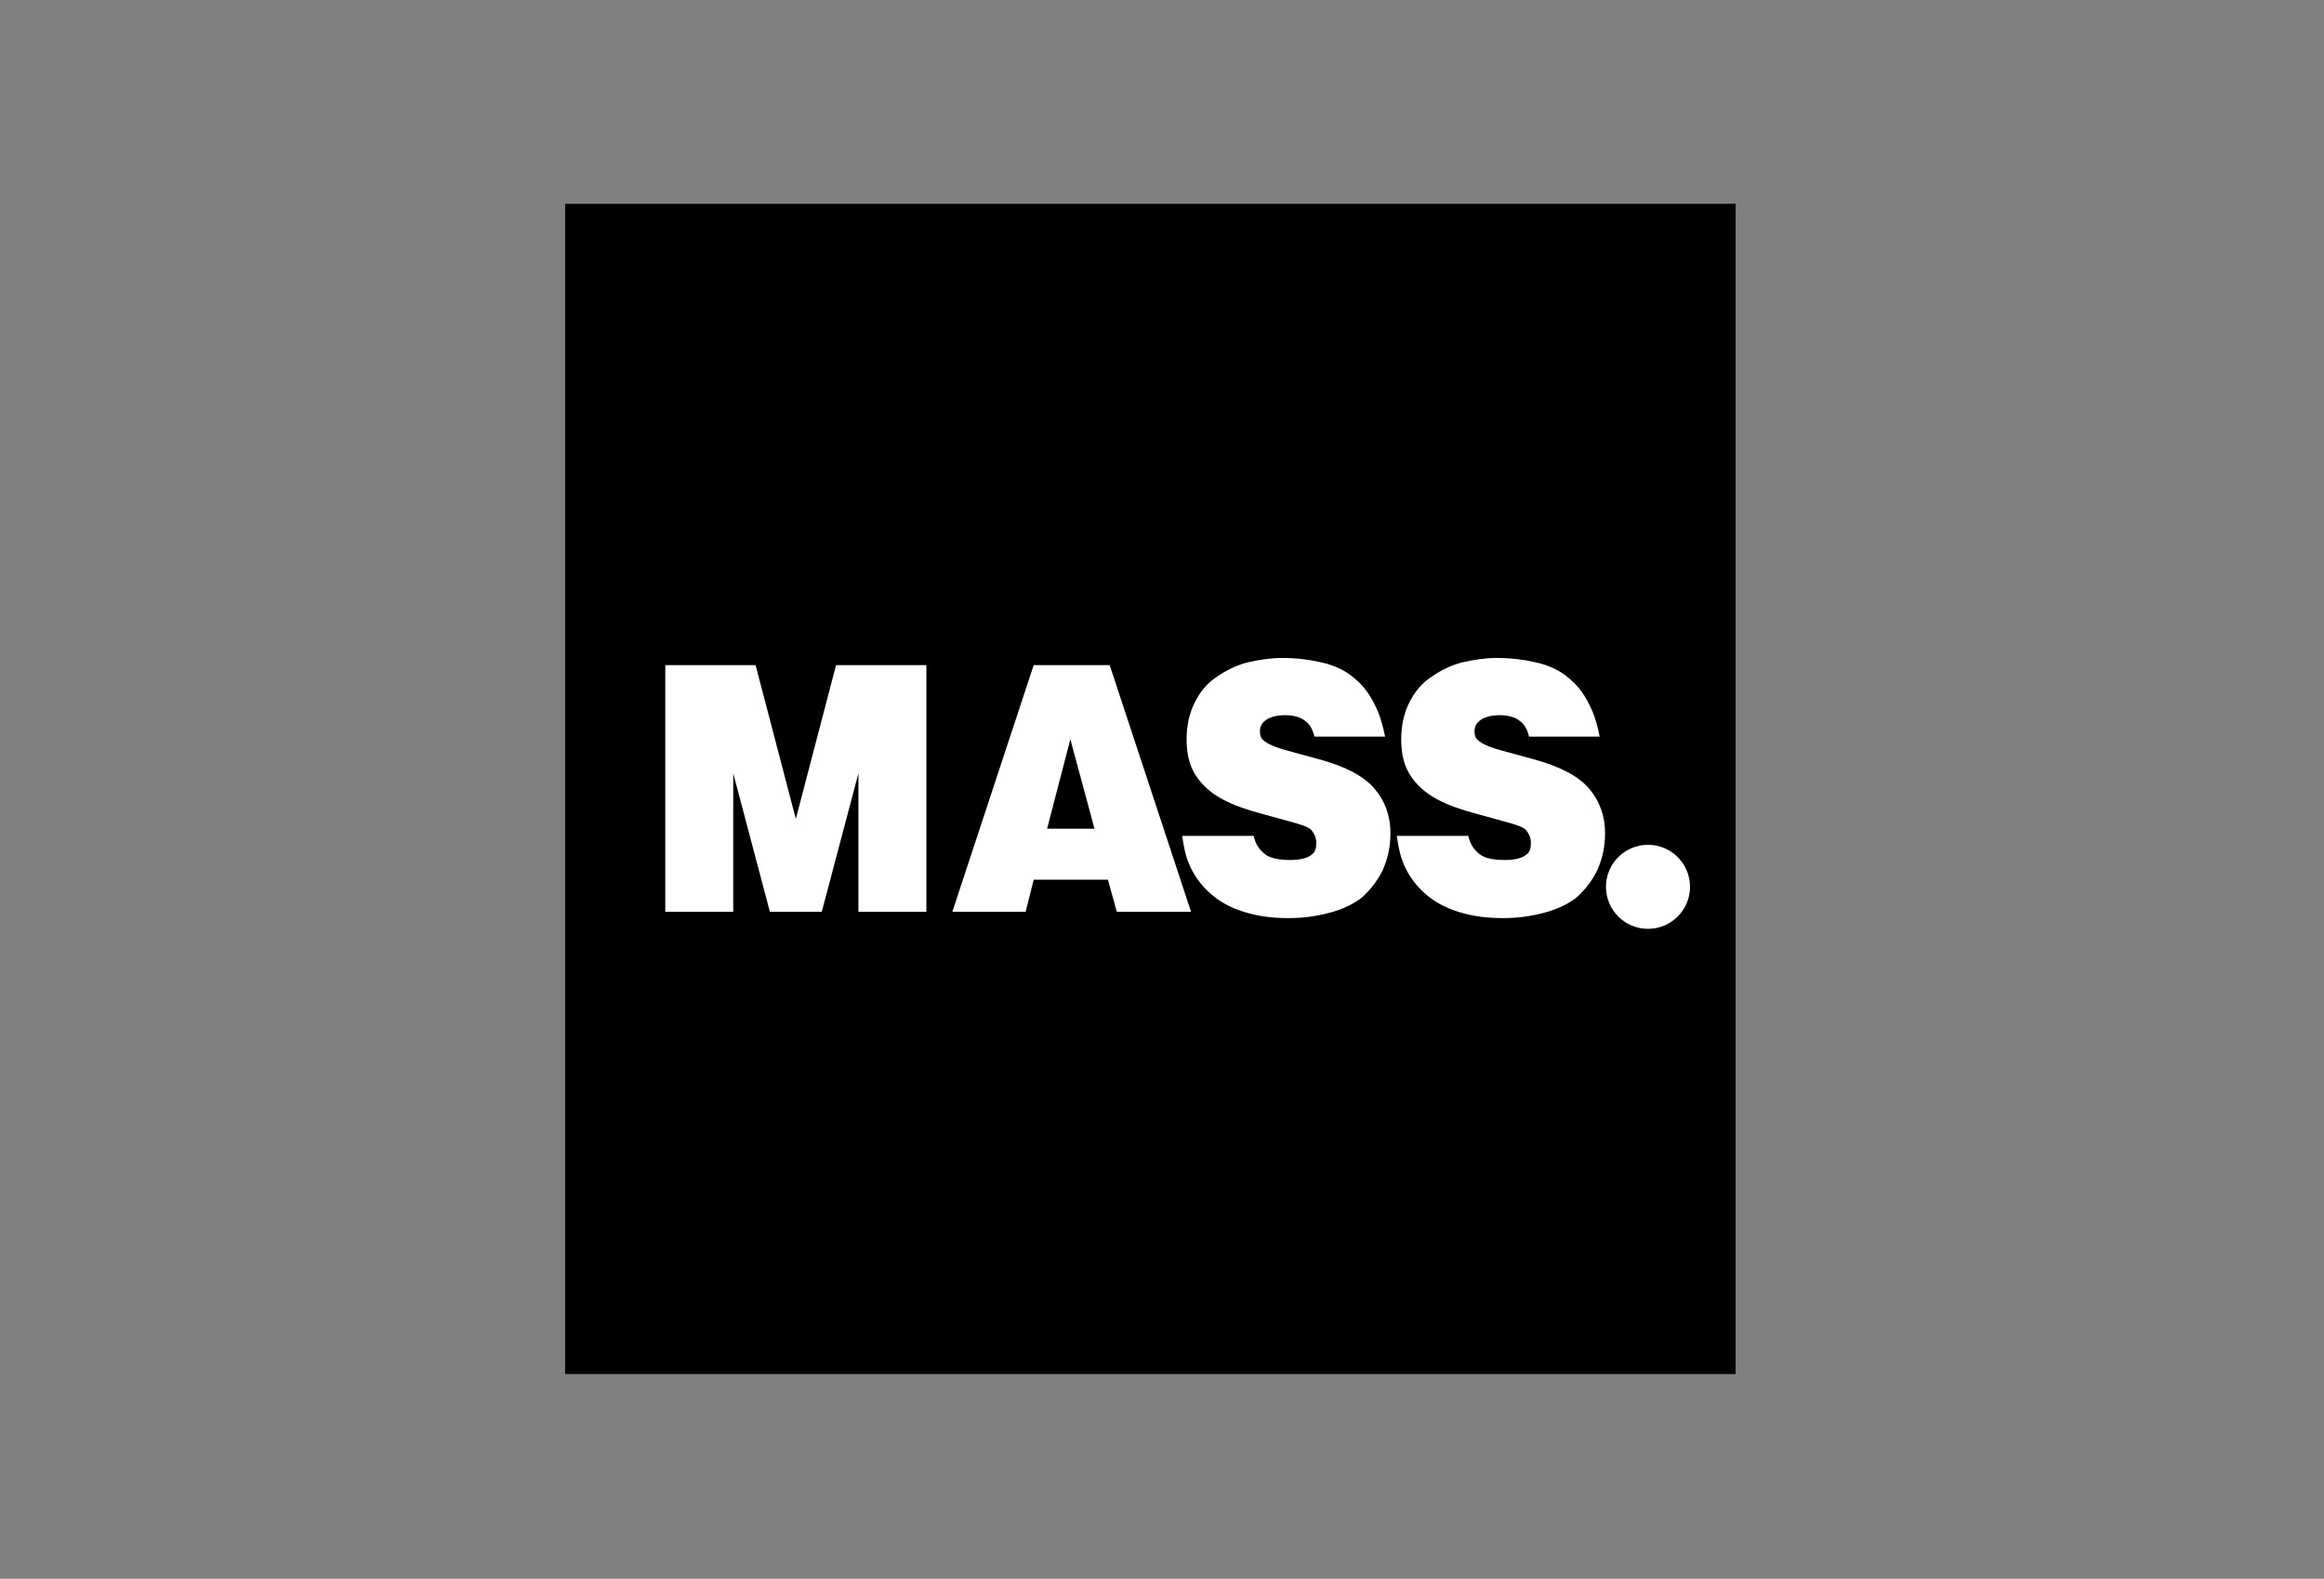
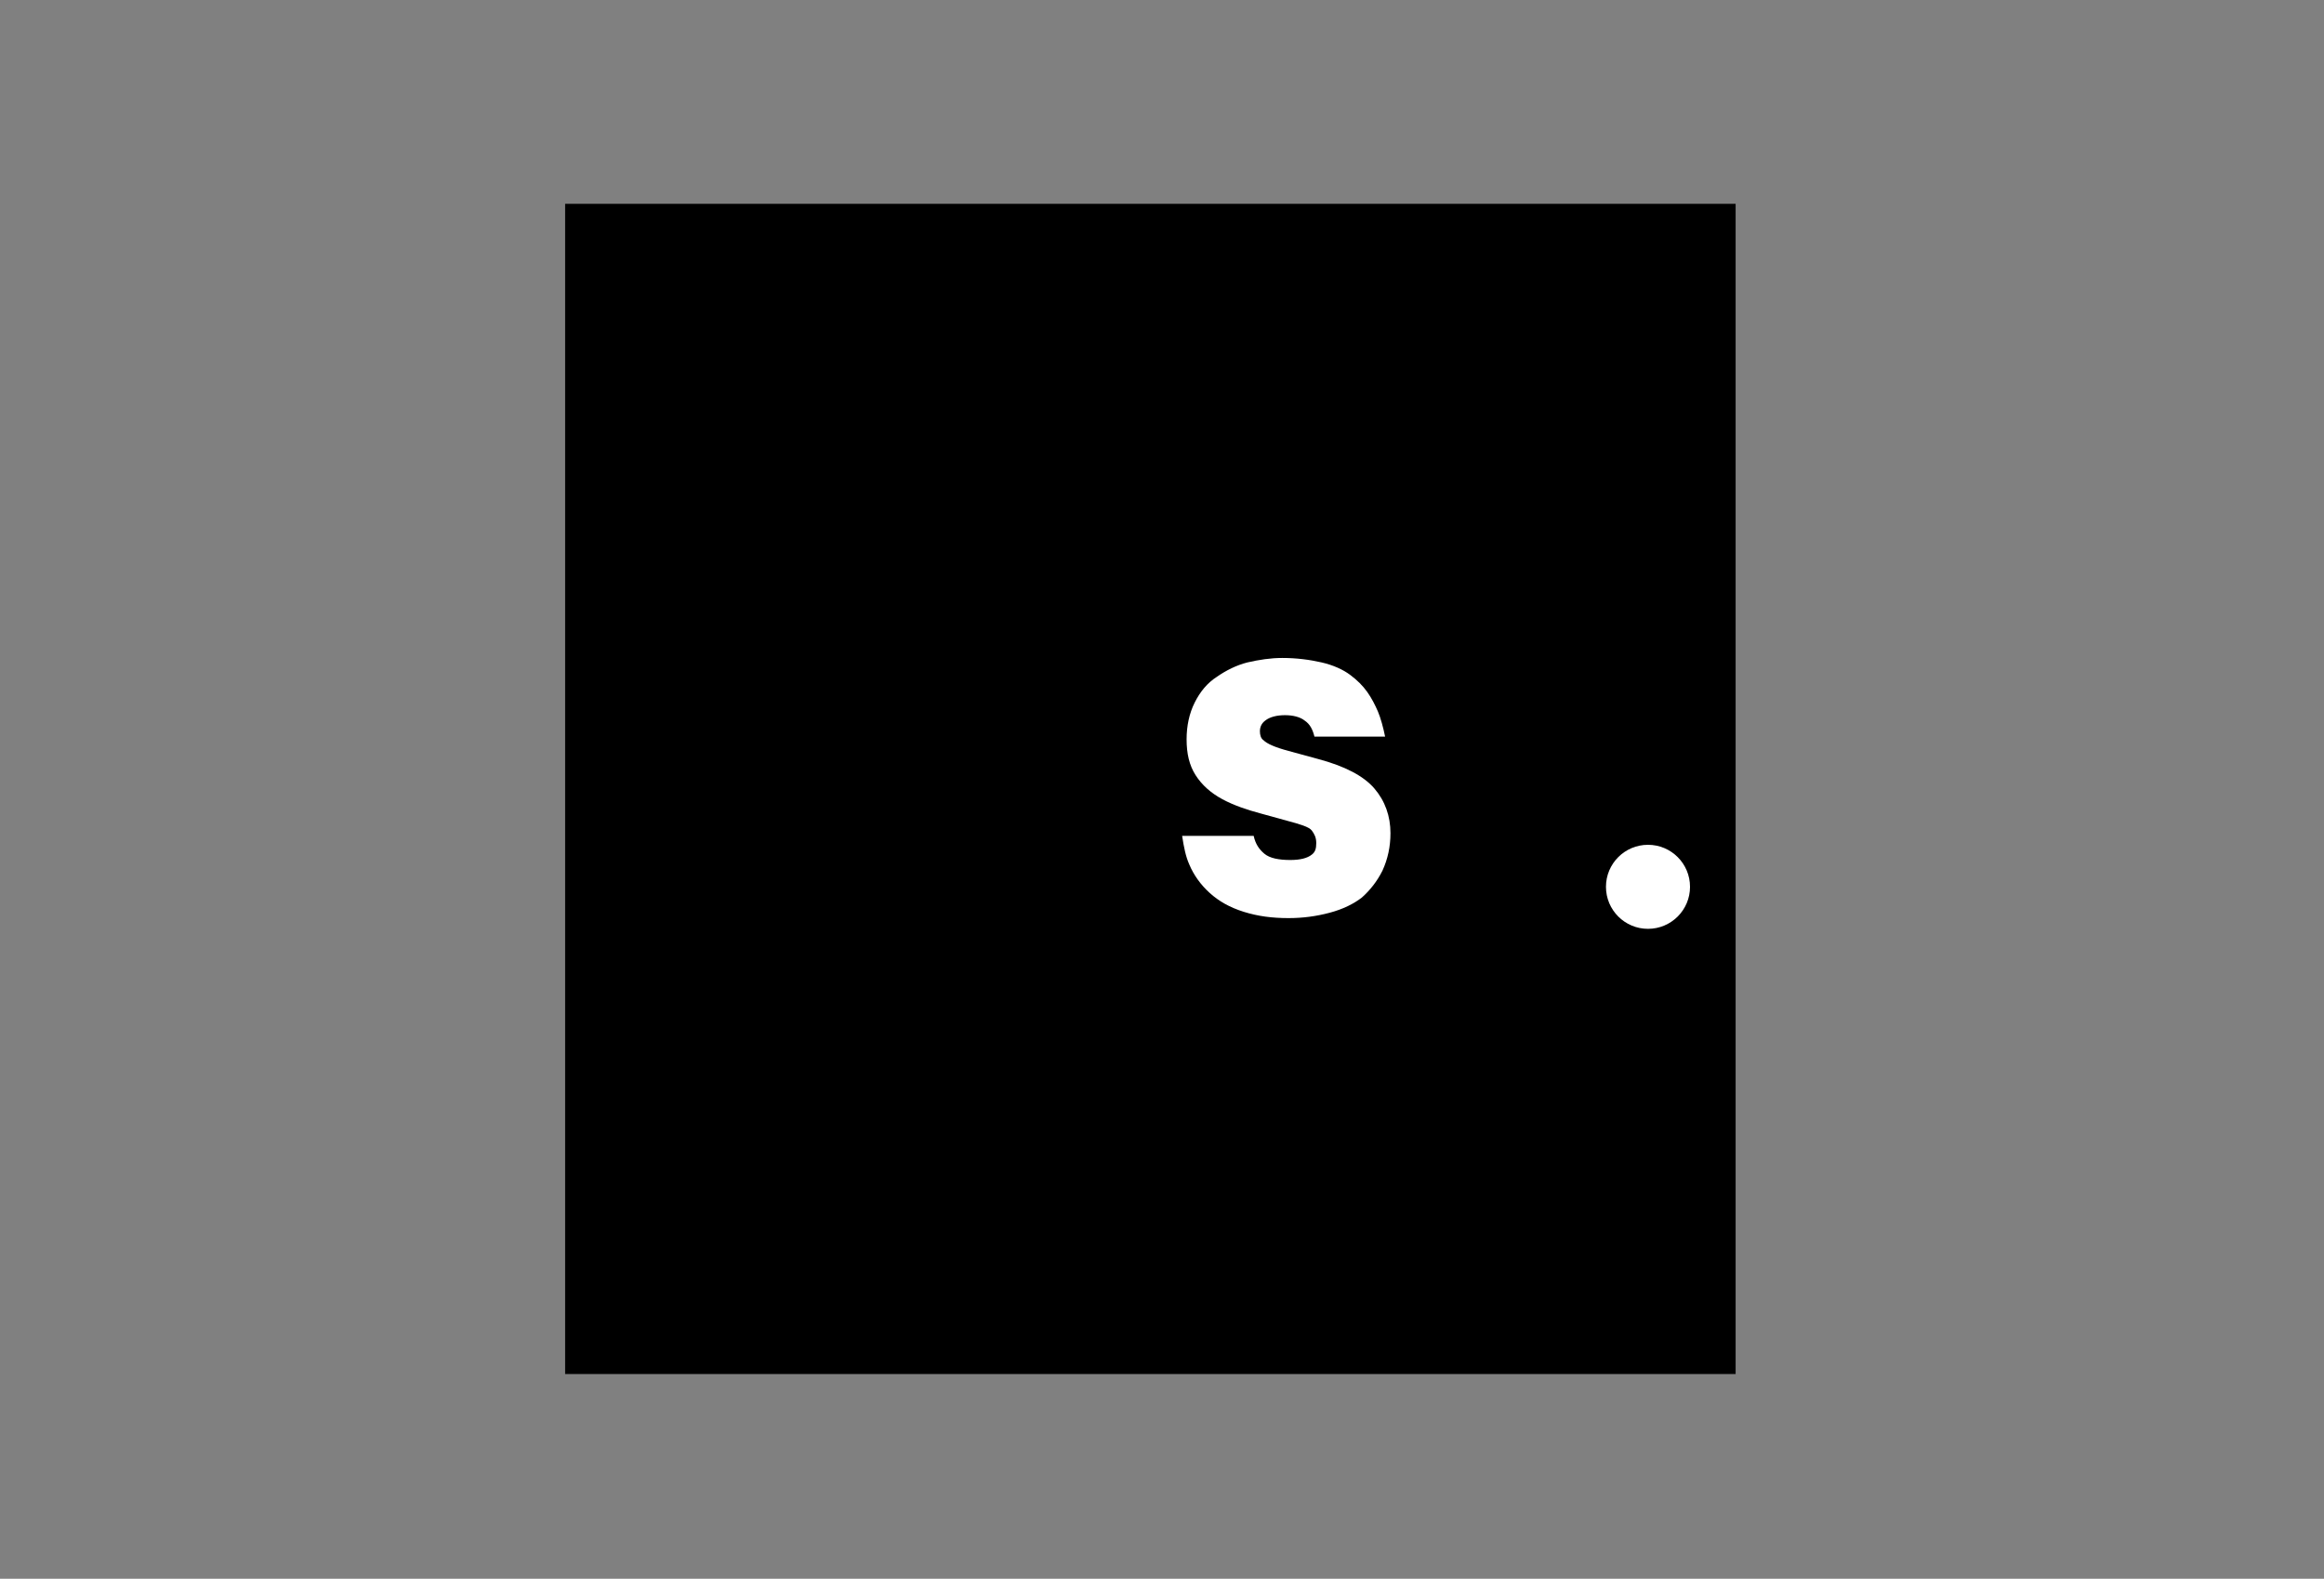
<svg xmlns="http://www.w3.org/2000/svg" id="Layer_1" x="0px" y="0px" viewBox="0 0 259.9 176.6" style="enable-background:new 0 0 259.9 176.6;" xml:space="preserve">
  <rect x="0" y="0" width="259.9" height="176.6" fill="#808080" stroke="none" />
  <style type="text/css">	.st0{fill:#FFFFFF;}</style>
  <rect x="63.2" y="22.8" width="130.9" height="130.9" />
-   <path class="st0" d="M74.4,102V74.4h10.1l4.5,17.2l4.5-17.2h10.1V102h-7.6V86.5L91.9,102h-5.8L82,86.5V102H74.4z" />
-   <path class="st0" d="M106.5,102l9.1-27.6h8.5l9.1,27.6h-8.3l-1-3.6h-8.3l-0.9,3.6H106.5z M119.7,82.7l-2.6,10h5.3L119.7,82.7z" />
  <path class="st0" d="M154.9,82.4H147c-0.2-0.8-0.5-1.4-1.1-1.8c-0.5-0.4-1.3-0.6-2.2-0.6c-0.9,0-1.7,0.2-2.2,0.6 c-0.4,0.3-0.6,0.7-0.6,1.2c0,0.4,0.1,0.8,0.4,1c0.4,0.4,1.3,0.8,2.8,1.2l3.3,0.9c3,0.8,5.1,1.9,6.3,3.3s1.8,3.1,1.8,5 c0,1.5-0.3,2.9-0.9,4.2c-0.6,1.2-1.4,2.2-2.3,3c-0.9,0.7-2.1,1.3-3.6,1.7c-1.5,0.4-3,0.6-4.6,0.6c-1.8,0-3.4-0.2-5-0.7 s-2.8-1.2-3.8-2.1s-1.8-2-2.3-3.2c-0.4-0.9-0.6-1.9-0.8-3.2h8c0.2,0.9,0.6,1.5,1.2,2s1.6,0.7,2.9,0.7c1.1,0,1.9-0.2,2.4-0.6 c0.4-0.3,0.5-0.7,0.5-1.3c0-0.6-0.2-1-0.5-1.4s-1.3-0.7-2.8-1.1l-2.9-0.8c-1.5-0.4-3-0.9-4.3-1.6c-1.3-0.7-2.3-1.6-3-2.7 c-0.7-1.1-1-2.4-1-4c0-1.5,0.3-2.9,0.9-4.1c0.6-1.2,1.4-2.2,2.5-2.9c1-0.7,2.2-1.3,3.4-1.6c1.3-0.3,2.6-0.5,3.9-0.5 c1.6,0,3.1,0.2,4.4,0.5c1.3,0.3,2.4,0.8,3.2,1.4s1.4,1.2,1.9,1.9c0.5,0.7,0.9,1.5,1.2,2.2S154.7,81.4,154.9,82.4z" />
-   <path class="st0" d="M178.9,82.4H171c-0.2-0.8-0.5-1.4-1.1-1.8c-0.5-0.4-1.3-0.6-2.2-0.6c-0.9,0-1.7,0.2-2.2,0.6 c-0.4,0.3-0.6,0.7-0.6,1.2c0,0.4,0.1,0.8,0.4,1c0.4,0.4,1.3,0.8,2.8,1.2l3.3,0.9c3,0.8,5.1,1.9,6.3,3.3s1.8,3.1,1.8,5 c0,1.5-0.3,2.9-0.9,4.2c-0.6,1.2-1.4,2.2-2.3,3c-0.9,0.7-2.1,1.3-3.6,1.7c-1.5,0.4-3,0.6-4.6,0.6c-1.8,0-3.4-0.2-5-0.7 s-2.8-1.2-3.8-2.1s-1.8-2-2.3-3.2c-0.4-0.9-0.6-1.9-0.8-3.2h8c0.2,0.9,0.6,1.5,1.2,2s1.6,0.7,2.9,0.7c1.1,0,1.9-0.2,2.4-0.6 c0.4-0.3,0.5-0.7,0.5-1.3c0-0.6-0.2-1-0.5-1.4s-1.3-0.7-2.8-1.1l-2.9-0.8c-1.5-0.4-3-0.9-4.3-1.6c-1.3-0.7-2.3-1.6-3-2.7 c-0.7-1.1-1-2.4-1-4c0-1.5,0.3-2.9,0.9-4.1c0.6-1.2,1.4-2.2,2.5-2.9c1-0.7,2.2-1.3,3.4-1.6c1.3-0.3,2.6-0.5,3.9-0.5 c1.6,0,3.1,0.2,4.4,0.5c1.3,0.3,2.4,0.8,3.2,1.4s1.4,1.2,1.9,1.9c0.5,0.7,0.9,1.5,1.2,2.2S178.7,81.4,178.9,82.4z" />
  <circle class="st0" cx="184.3" cy="99.2" r="4.7" />
</svg>